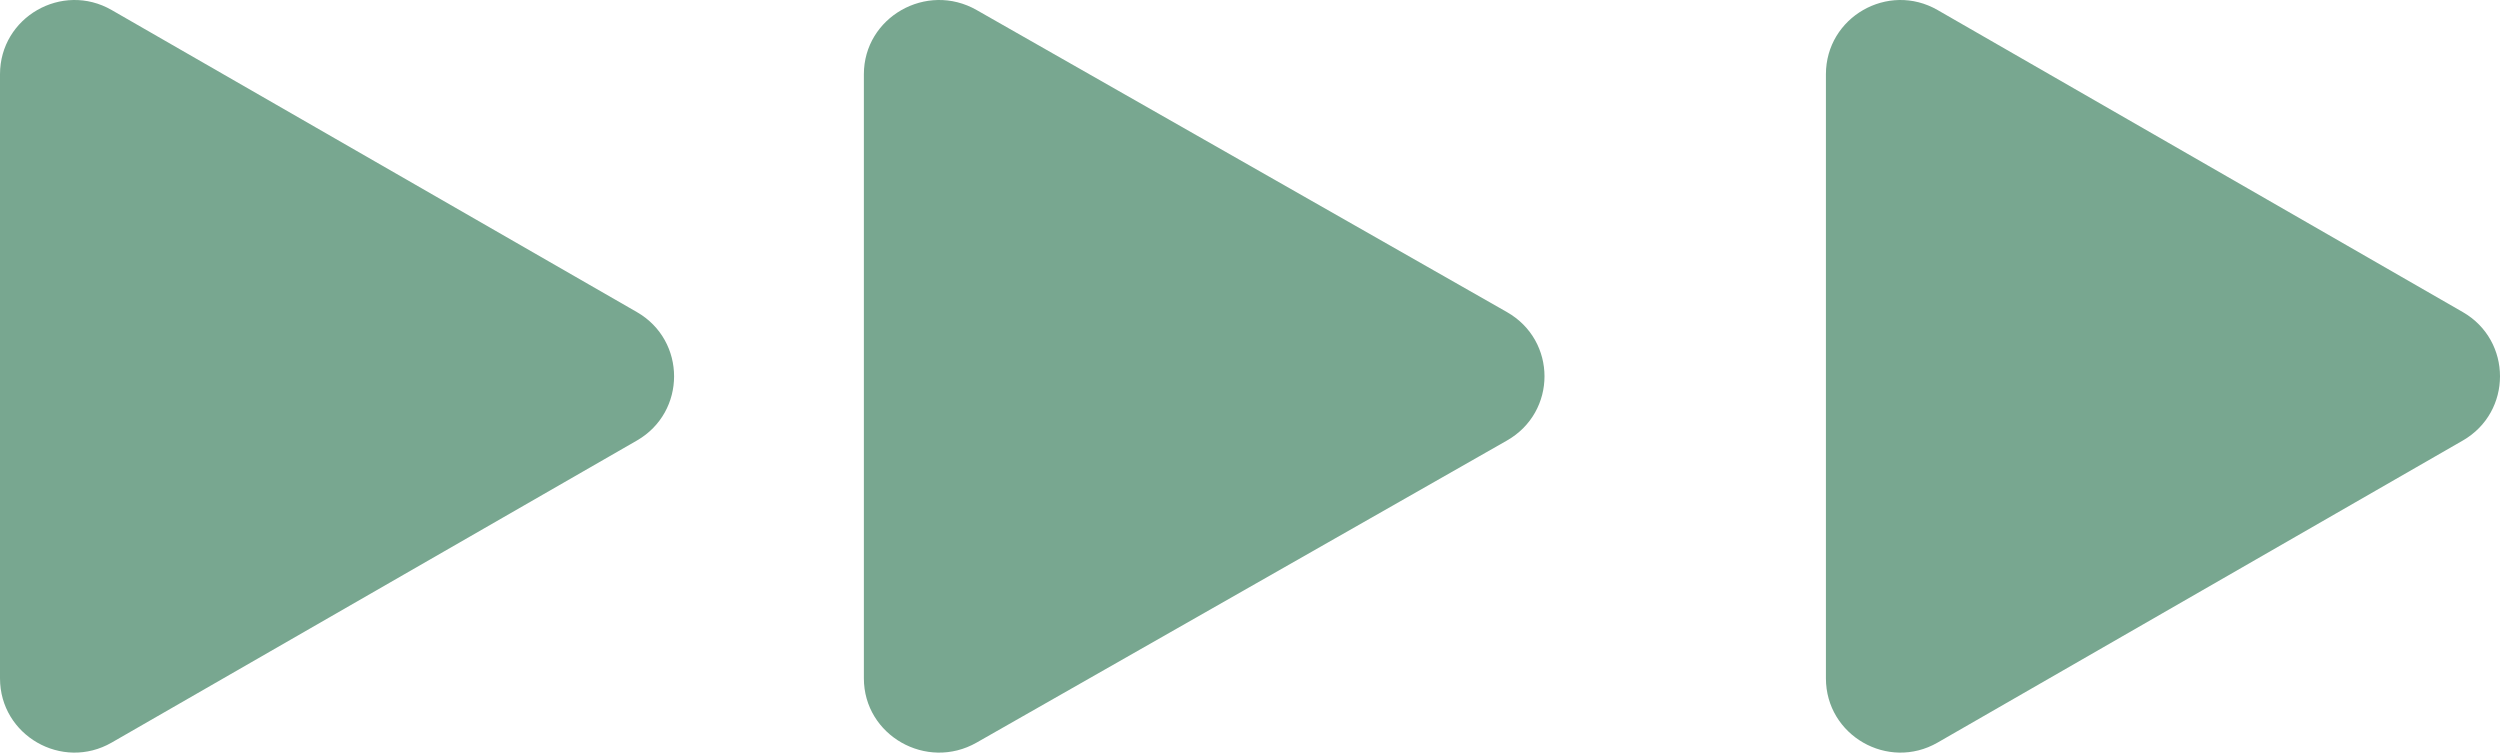
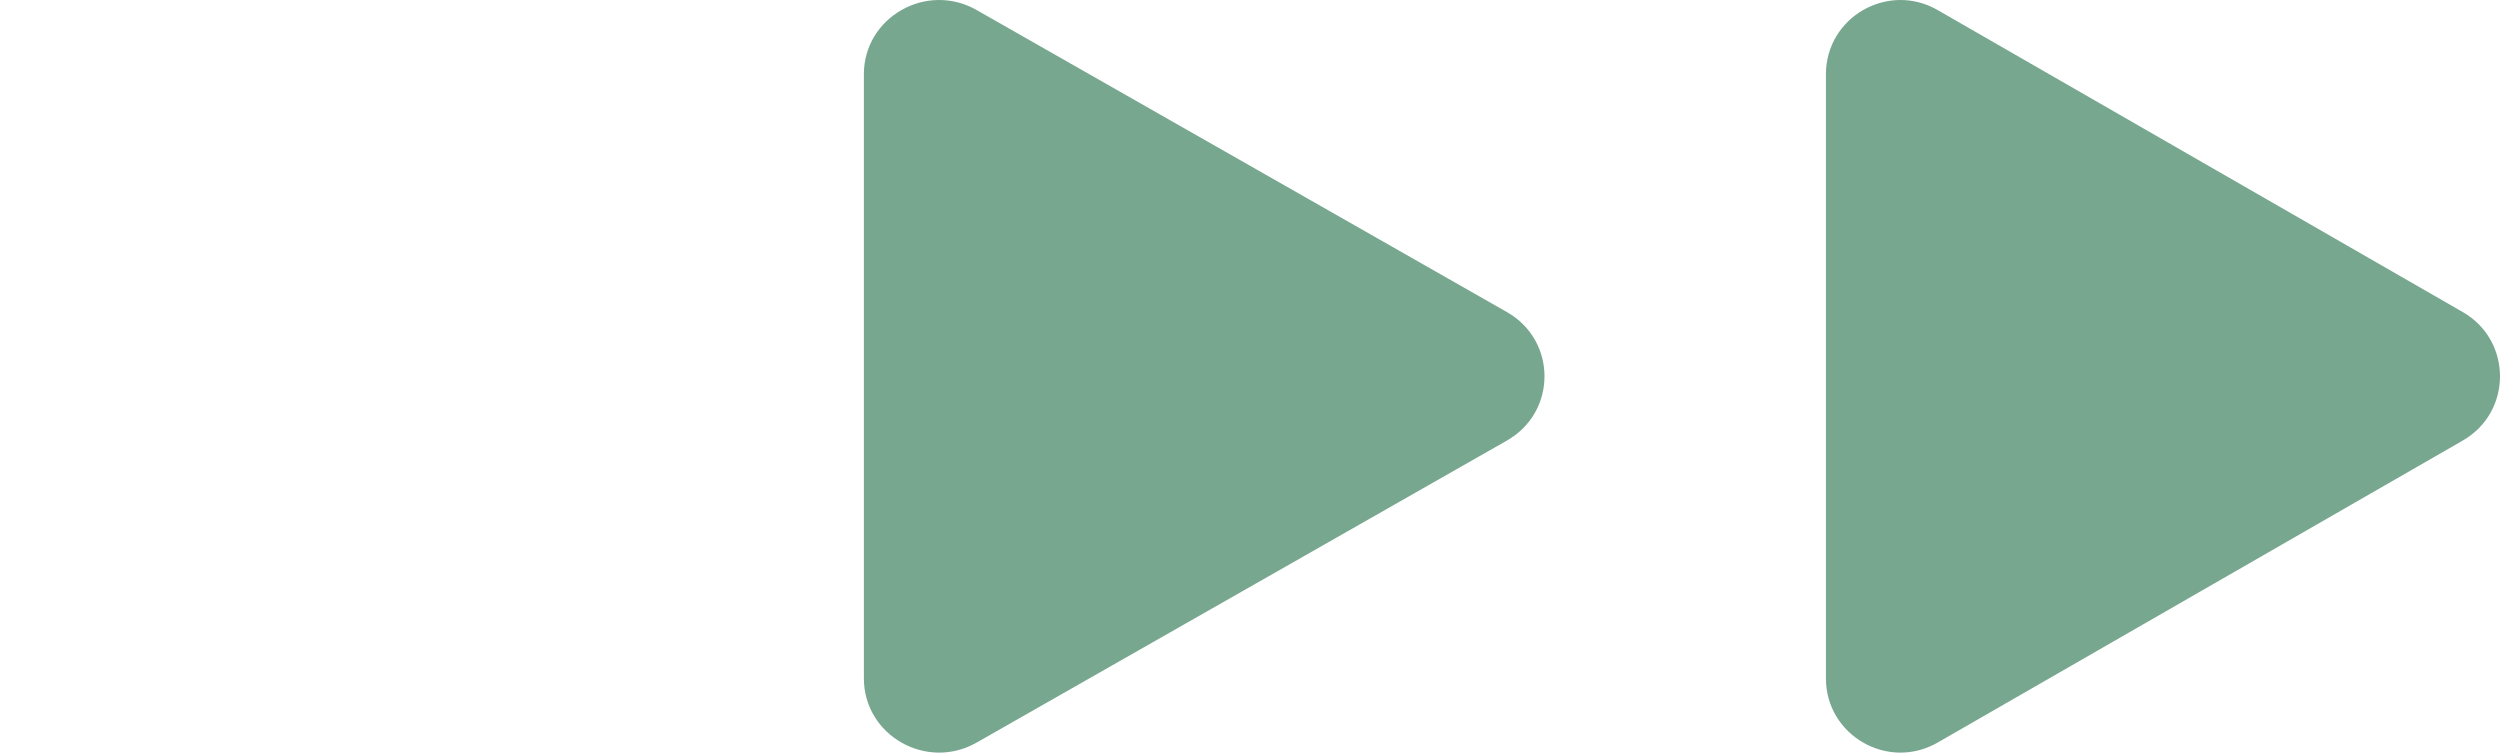
<svg xmlns="http://www.w3.org/2000/svg" width="382" height="115" viewBox="0 0 382 115" fill="none">
  <path d="M376.315 47.685L296.065 1.534C288.484 -2.826 279 2.627 279 11.349V103.651C279 112.373 288.484 117.826 296.065 113.466L376.315 67.315C383.895 62.954 383.895 52.046 376.315 47.685Z" fill="#78A790" />
  <path d="M230.259 47.685L149.23 1.534C141.576 -2.826 132 2.627 132 11.349V103.651C132 112.373 141.576 117.826 149.23 113.466L230.259 67.315C237.914 62.954 237.914 52.046 230.259 47.685Z" fill="#78A790" />
-   <path d="M97.315 47.685L17.064 1.534C9.484 -2.826 0 2.627 0 11.349V103.651C0 112.373 9.484 117.826 17.064 113.466L97.315 67.315C104.895 62.954 104.895 52.046 97.315 47.685Z" fill="#78A790" />
</svg>